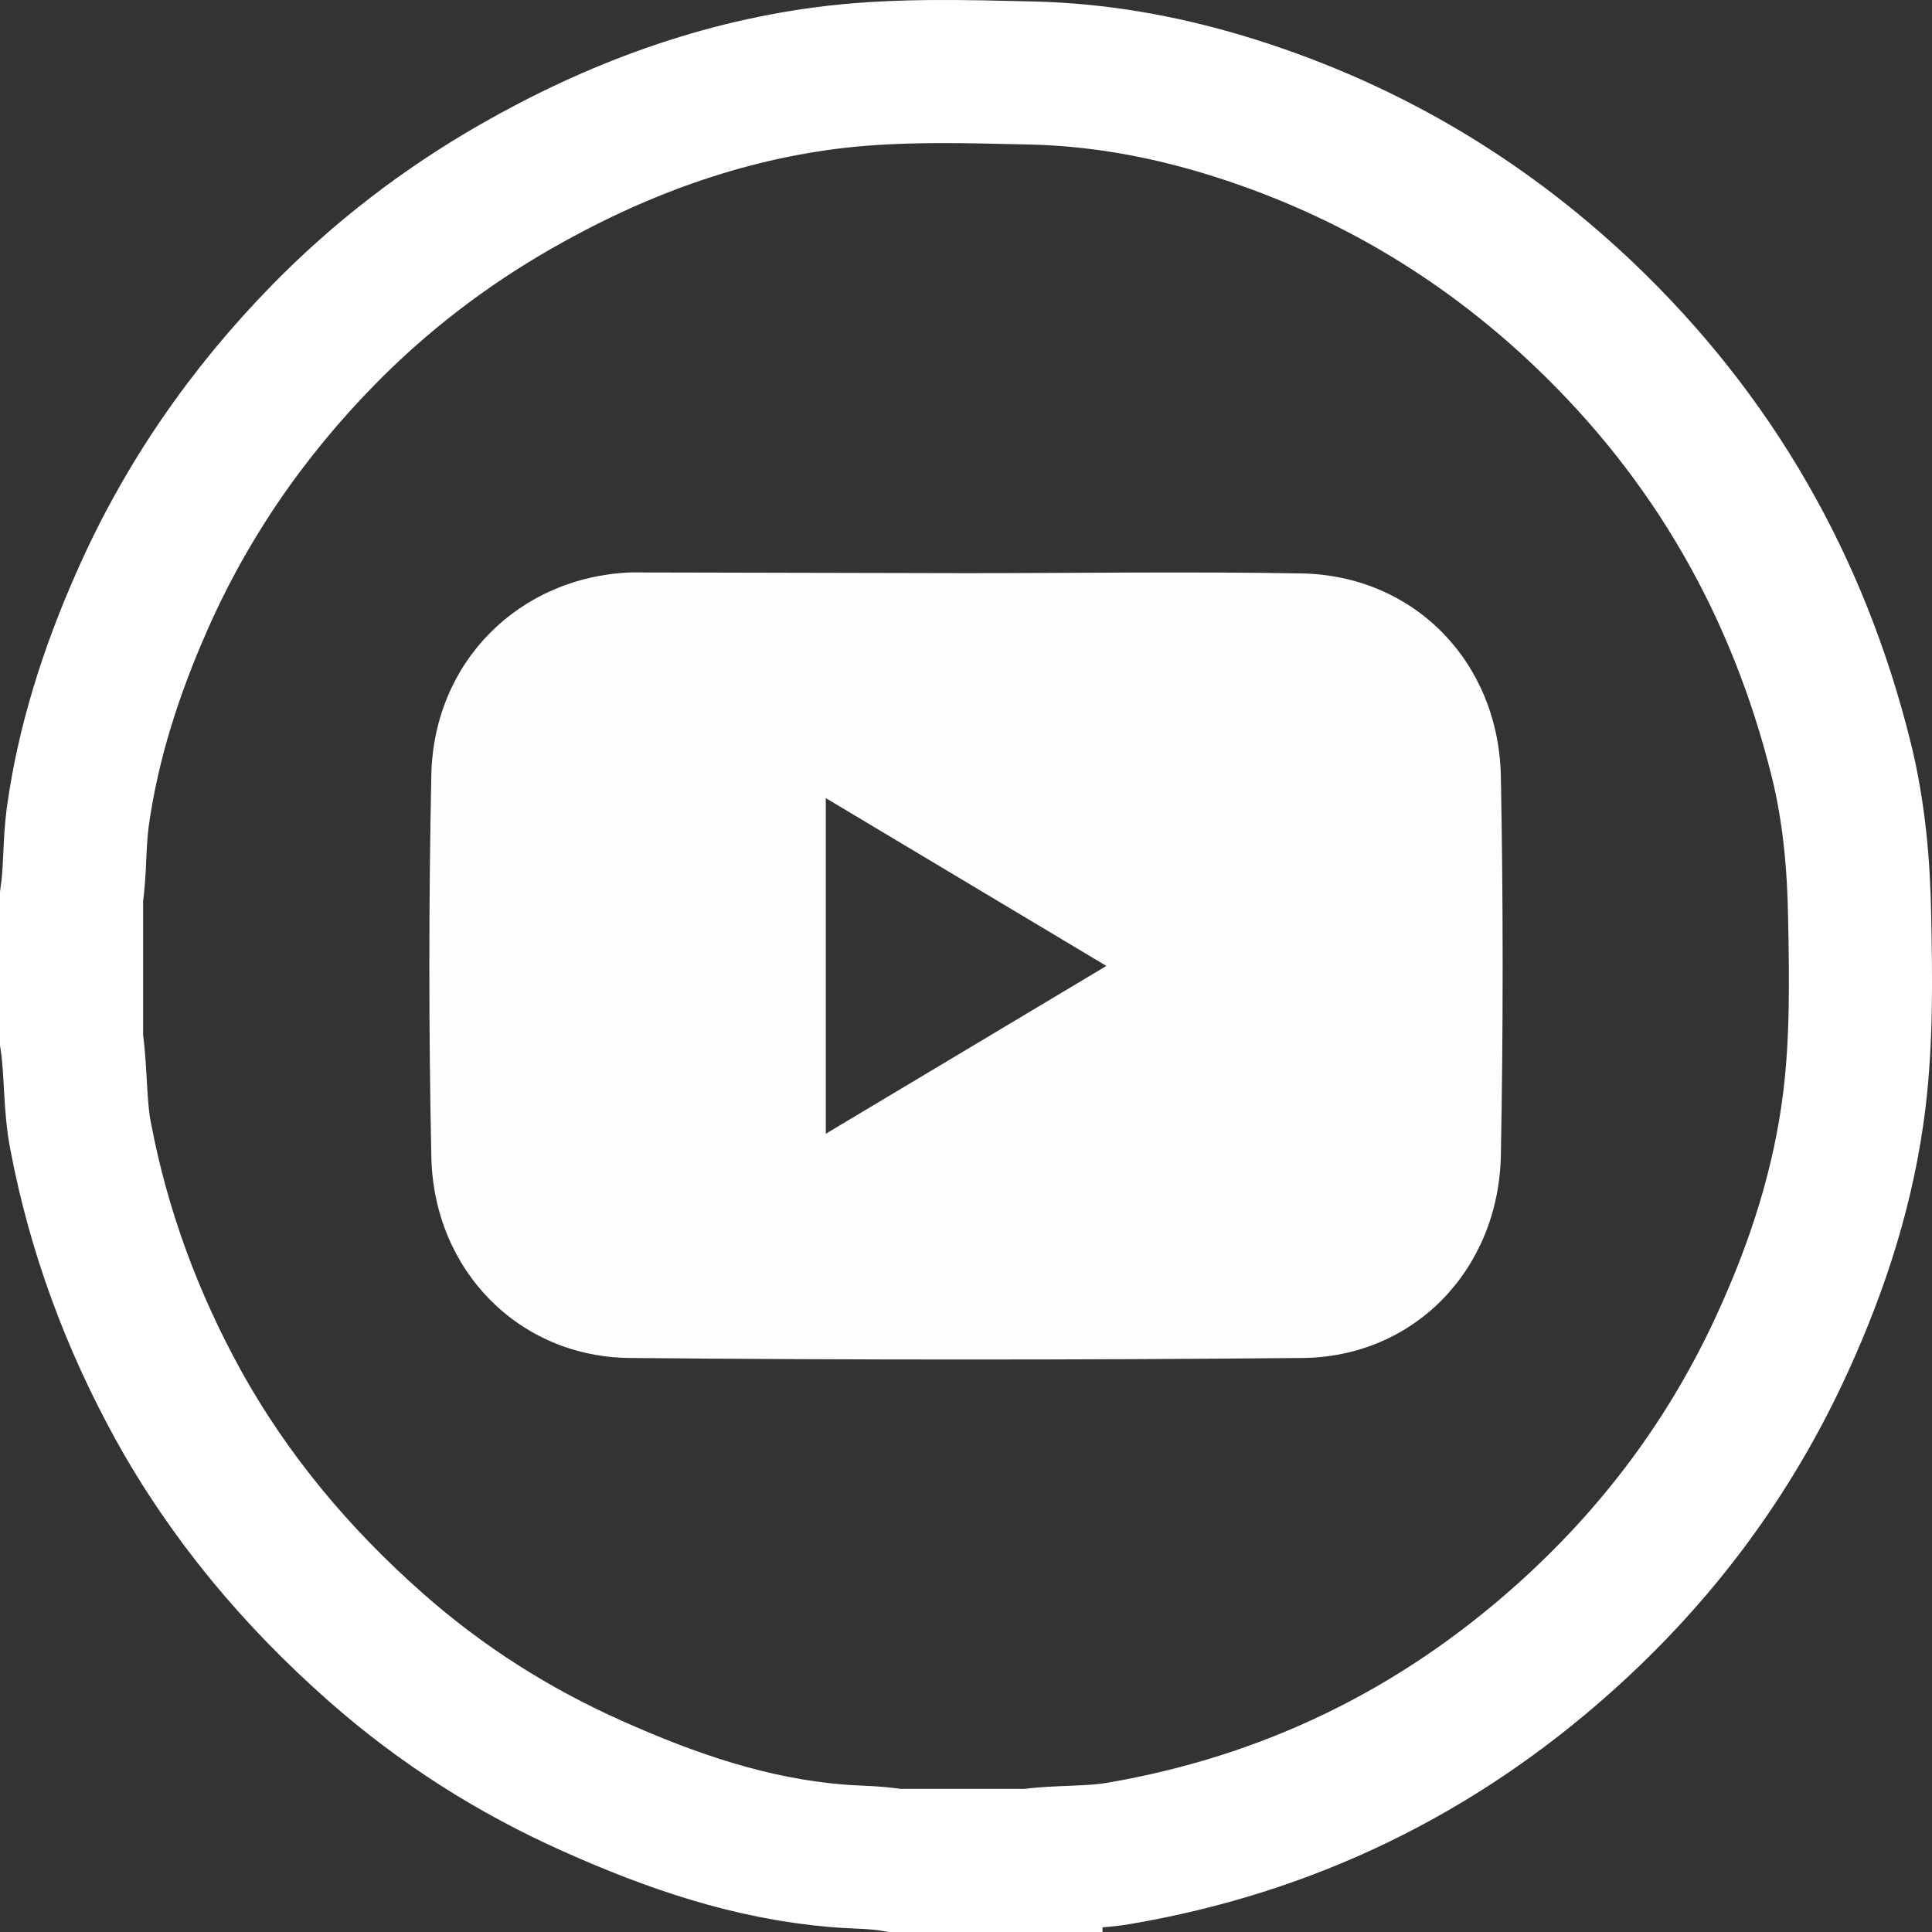
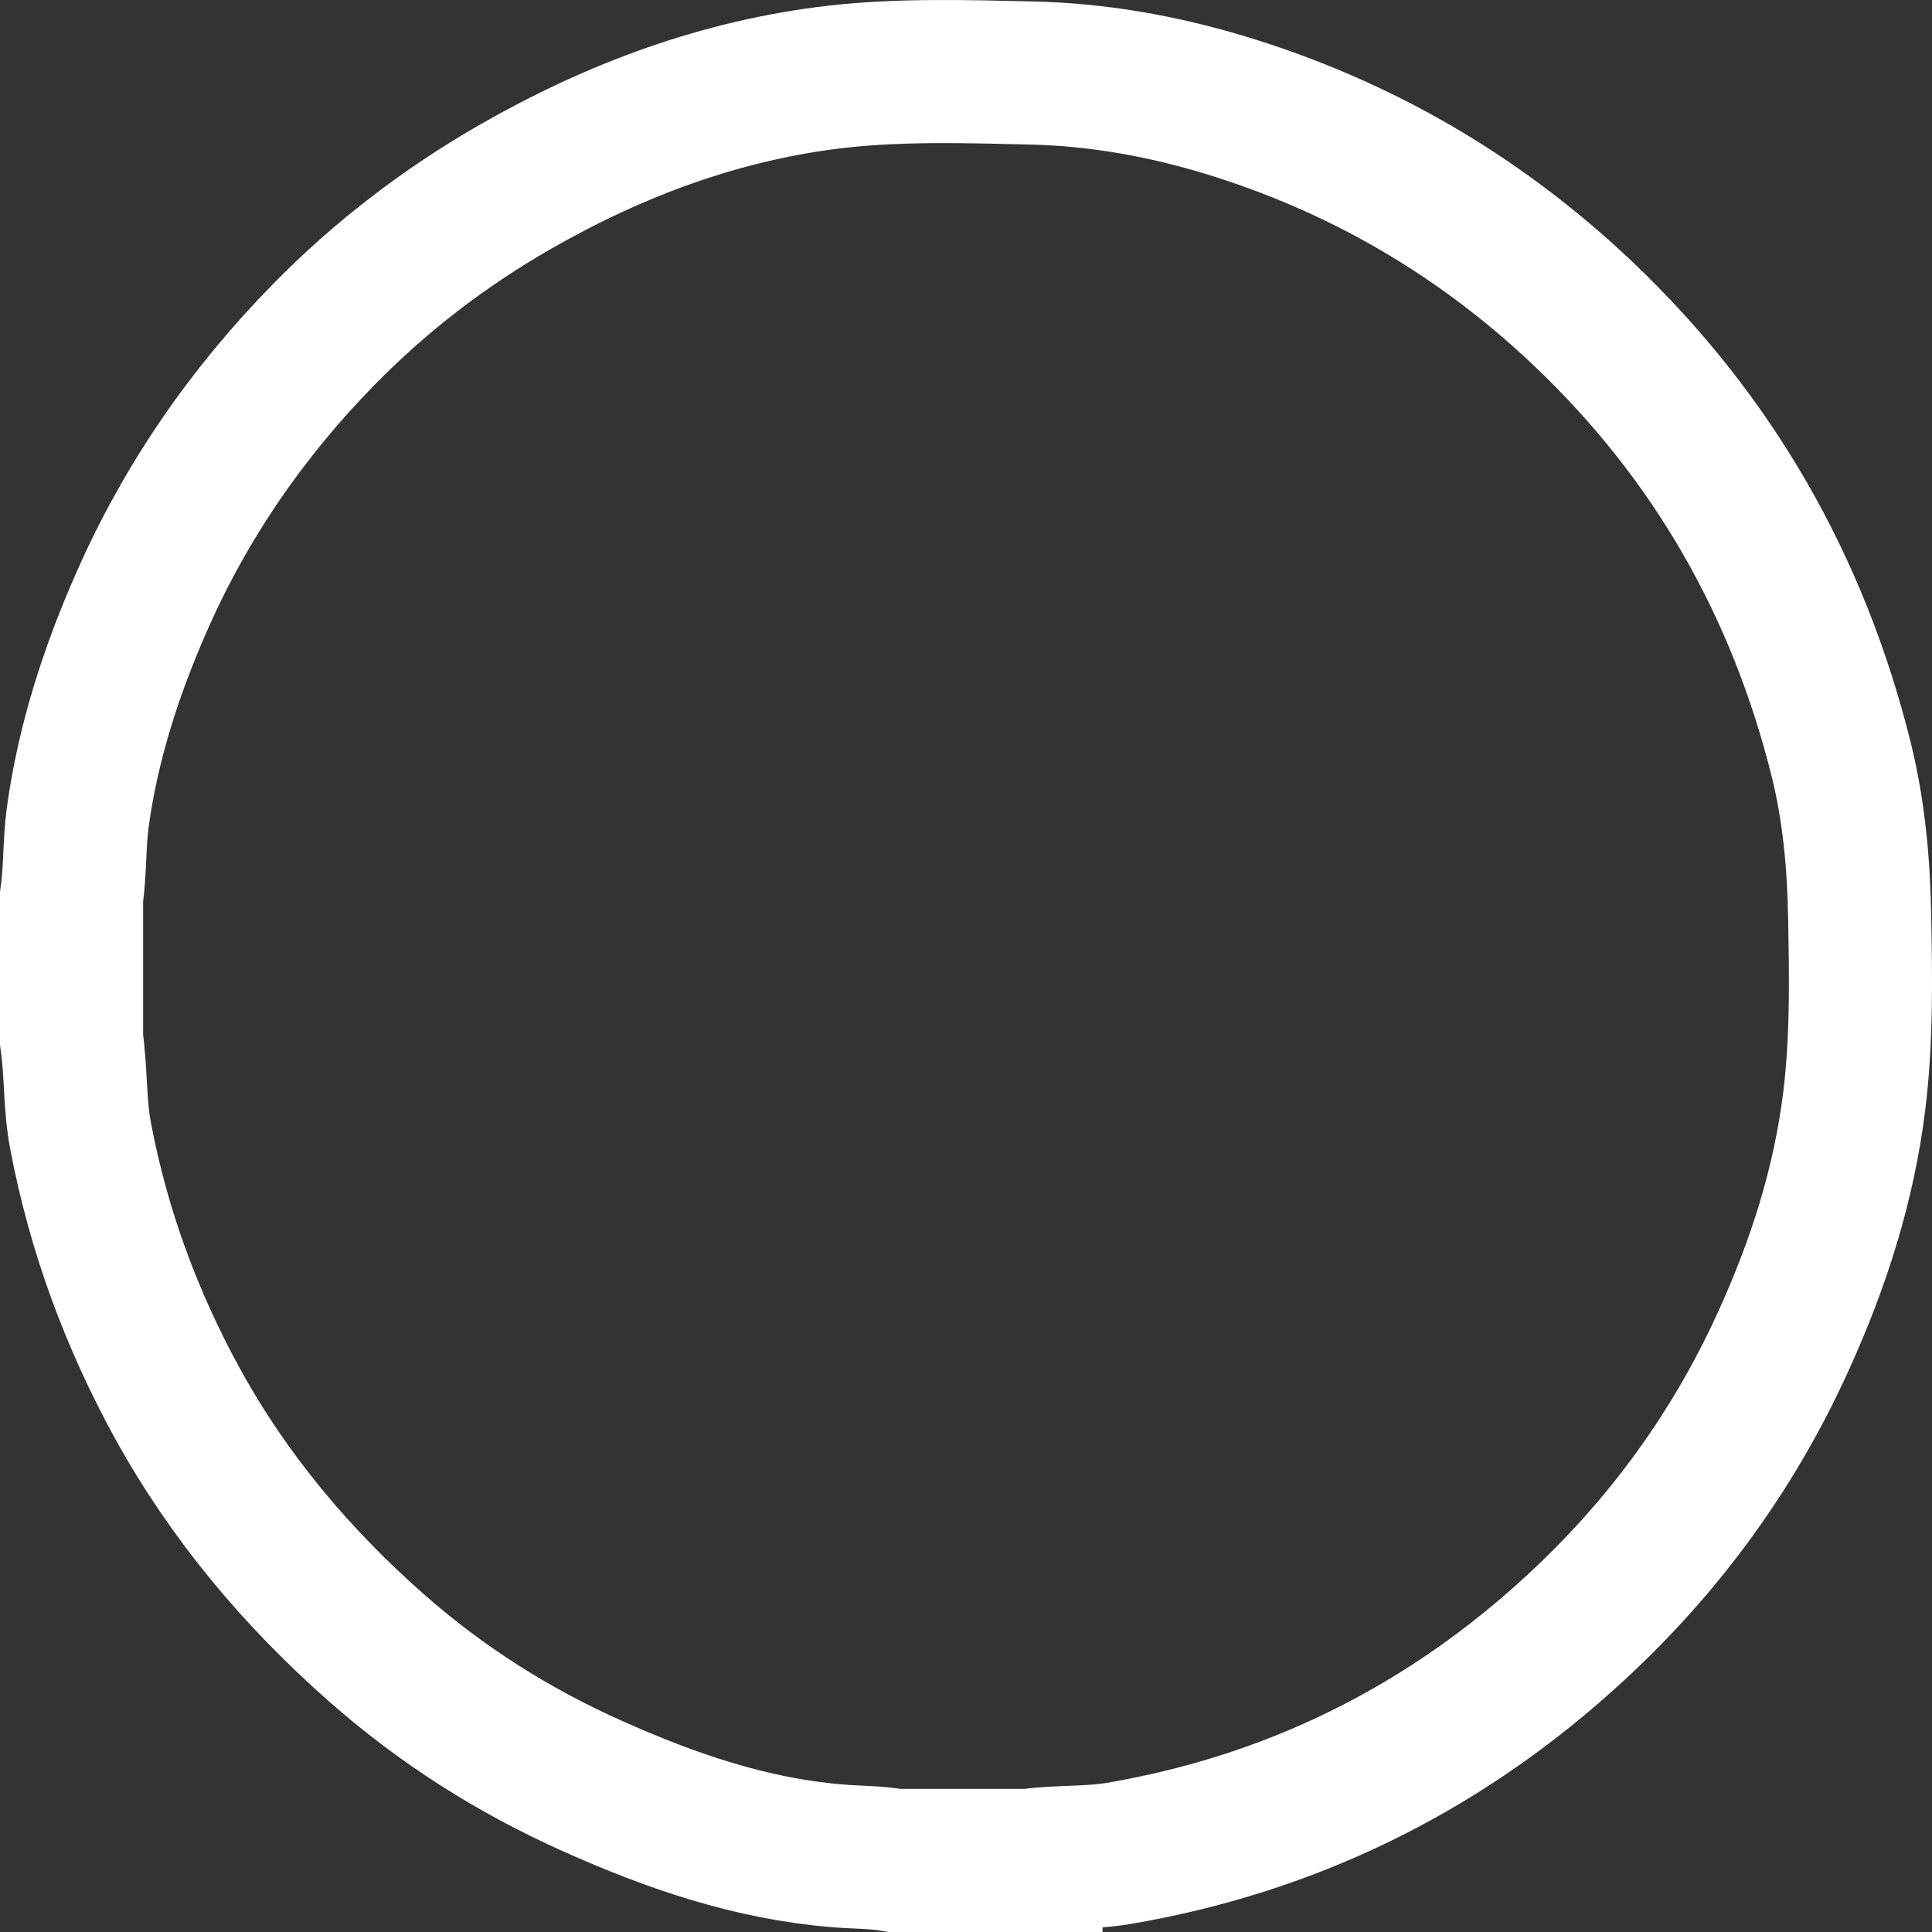
<svg xmlns="http://www.w3.org/2000/svg" width="27" height="27" viewBox="0 0 27 27" fill="none">
  <rect x="0" y="0" width="27" height="27" fill="#333333" stroke="none" />
  <path d="M14.408 26H12.507C12.236 25.951 11.96 25.959 11.688 25.934C10.491 25.835 9.372 25.449 8.286 24.963C7.179 24.47 6.167 23.828 5.258 23.026C4.147 22.047 3.205 20.927 2.485 19.623C1.839 18.447 1.379 17.204 1.128 15.884C1.041 15.44 1.066 14.983 1 14.534V12.535C1.053 12.169 1.037 11.794 1.086 11.424C1.23 10.379 1.551 9.384 1.975 8.421C2.592 7.014 3.452 5.768 4.526 4.673C5.32 3.863 6.217 3.176 7.2 2.612C8.599 1.81 10.084 1.259 11.688 1.073C12.589 0.971 13.503 0.999 14.412 1.02C15.329 1.041 16.218 1.197 17.094 1.46C19.003 2.036 20.678 3.011 22.126 4.385C23.944 6.113 25.133 8.199 25.734 10.626C25.911 11.346 25.977 12.082 25.989 12.819C26.006 13.671 26.018 14.526 25.915 15.374C25.771 16.554 25.413 17.669 24.919 18.751C24.191 20.352 23.163 21.73 21.854 22.898C20.073 24.49 17.999 25.498 15.638 25.901C15.231 25.971 14.815 25.942 14.408 25.996V26Z" stroke="white" stroke-width="2" stroke-miterlimit="10" />
-   <path d="M20.975 10.86C20.947 9.247 19.758 8.043 18.193 8.014C16.628 7.986 15.064 8.01 13.499 8.01L8.923 8C8.885 8 8.848 8 8.811 8C7.26 8.063 6.061 9.242 6.028 10.831C5.991 12.608 5.991 14.39 6.028 16.166C6.061 17.755 7.255 18.969 8.811 18.978C11.94 19.007 15.064 19.007 18.193 18.978C19.758 18.969 20.947 17.746 20.975 16.137C21.008 14.38 21.008 12.618 20.975 10.86ZM11.541 15.844V11.154C12.844 11.934 14.132 12.704 15.462 13.499C14.136 14.293 12.853 15.059 11.541 15.844Z" fill="#FEFEFE" />
</svg>